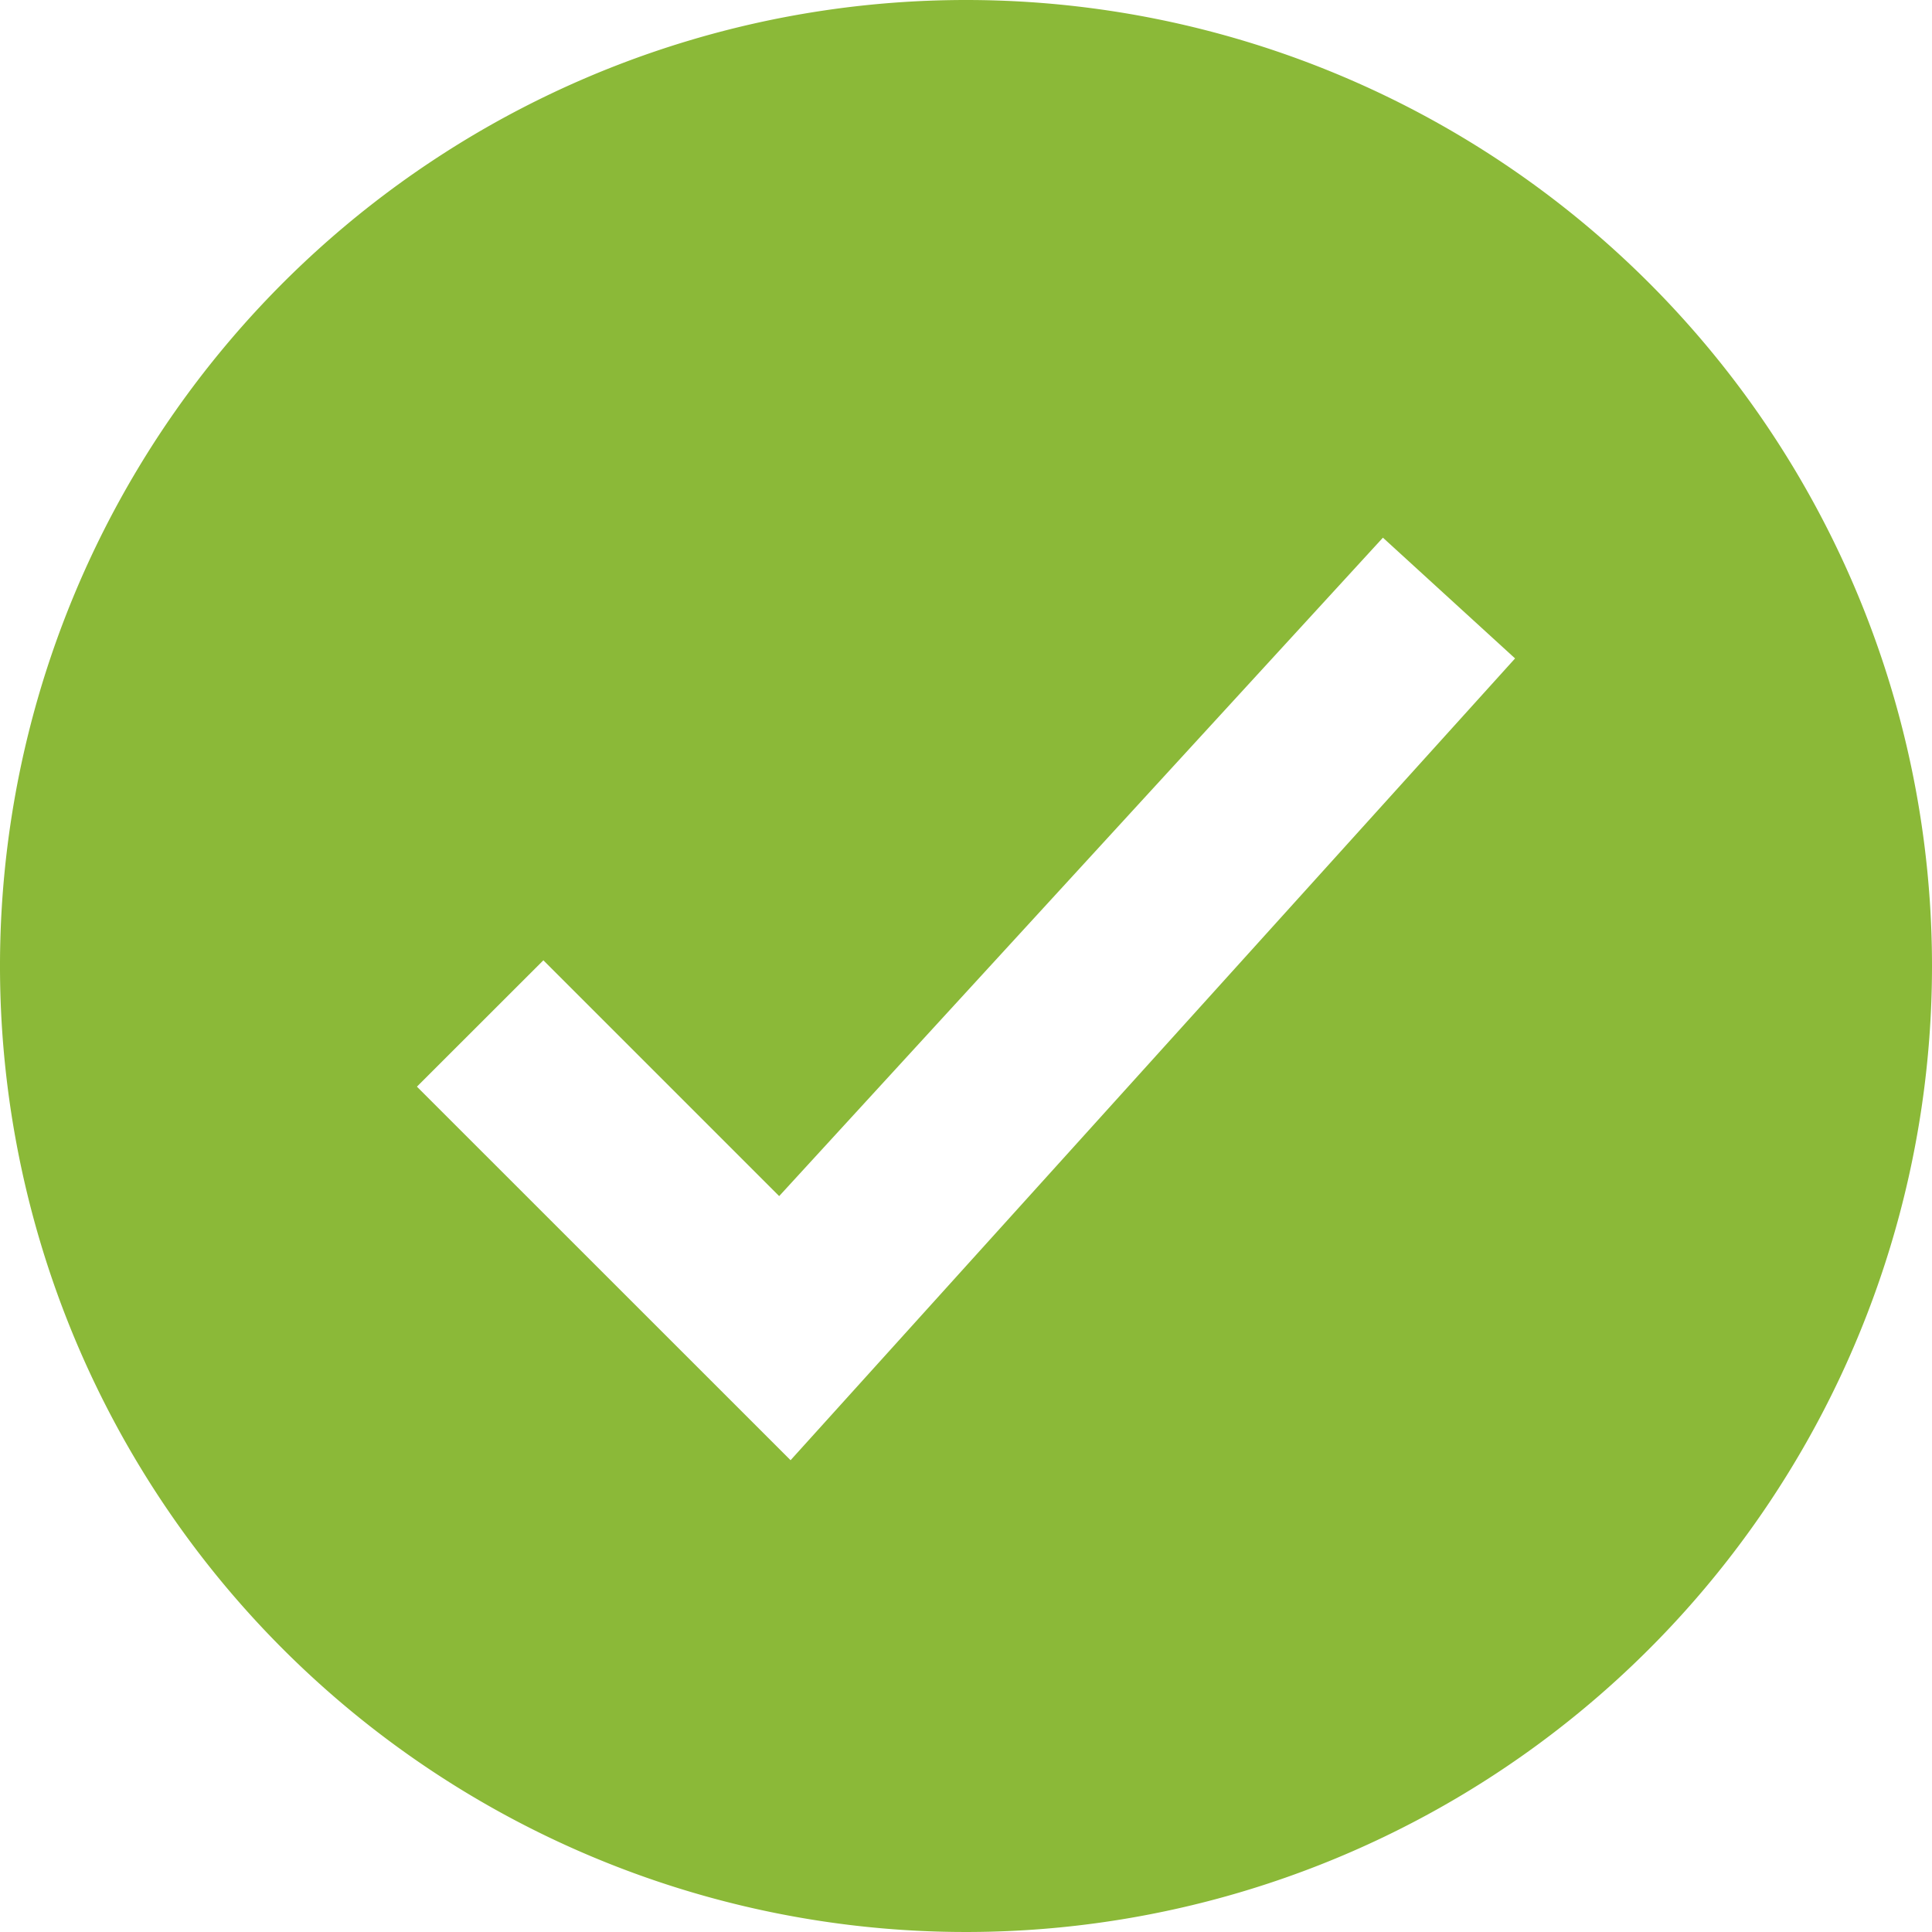
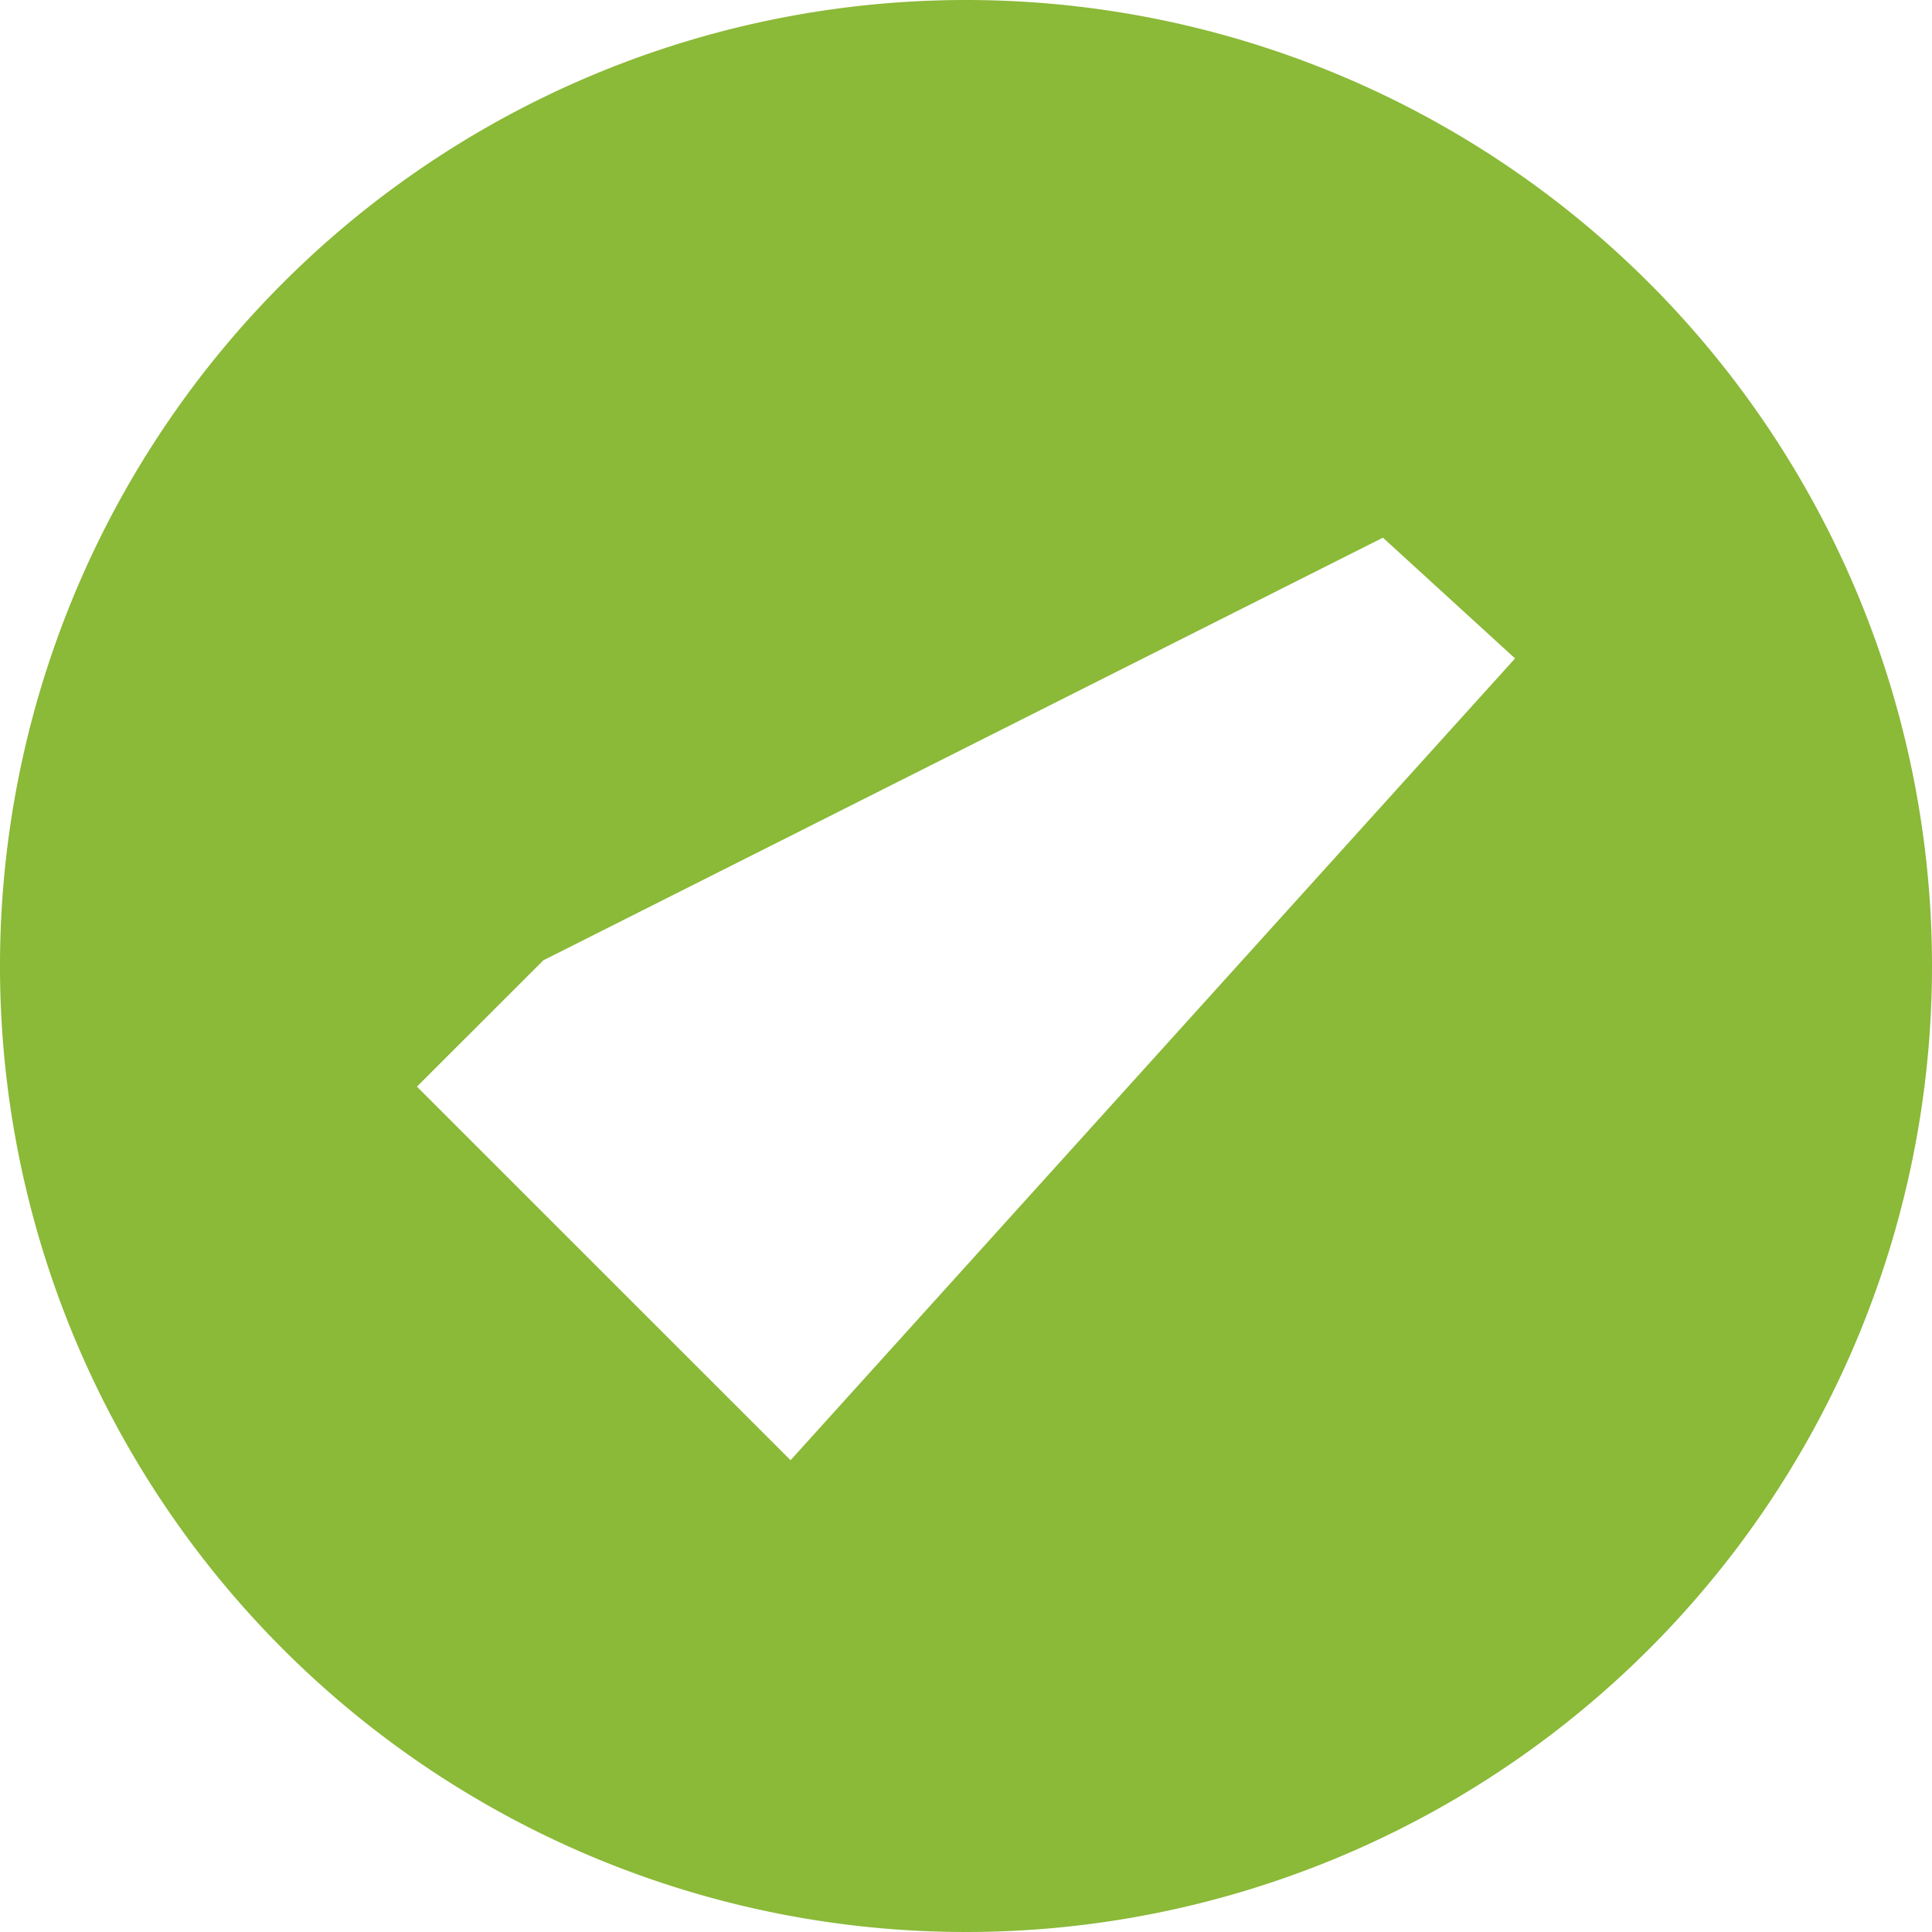
<svg xmlns="http://www.w3.org/2000/svg" width="20" height="20" viewBox="0 0 20 20">
  <defs>
    <style>.a{fill:#8bb938;}</style>
  </defs>
-   <path class="a" d="M10,0A10,10,0,1,0,20,10,10,10,0,0,0,10,0Zm4.316,5.566,1.368,1.25-7.5,8.3L4.316,11.249,5.625,9.941l2.441,2.441,6.25-6.816Z" />
+   <path class="a" d="M10,0A10,10,0,1,0,20,10,10,10,0,0,0,10,0Zm4.316,5.566,1.368,1.25-7.5,8.3L4.316,11.249,5.625,9.941Z" />
</svg>